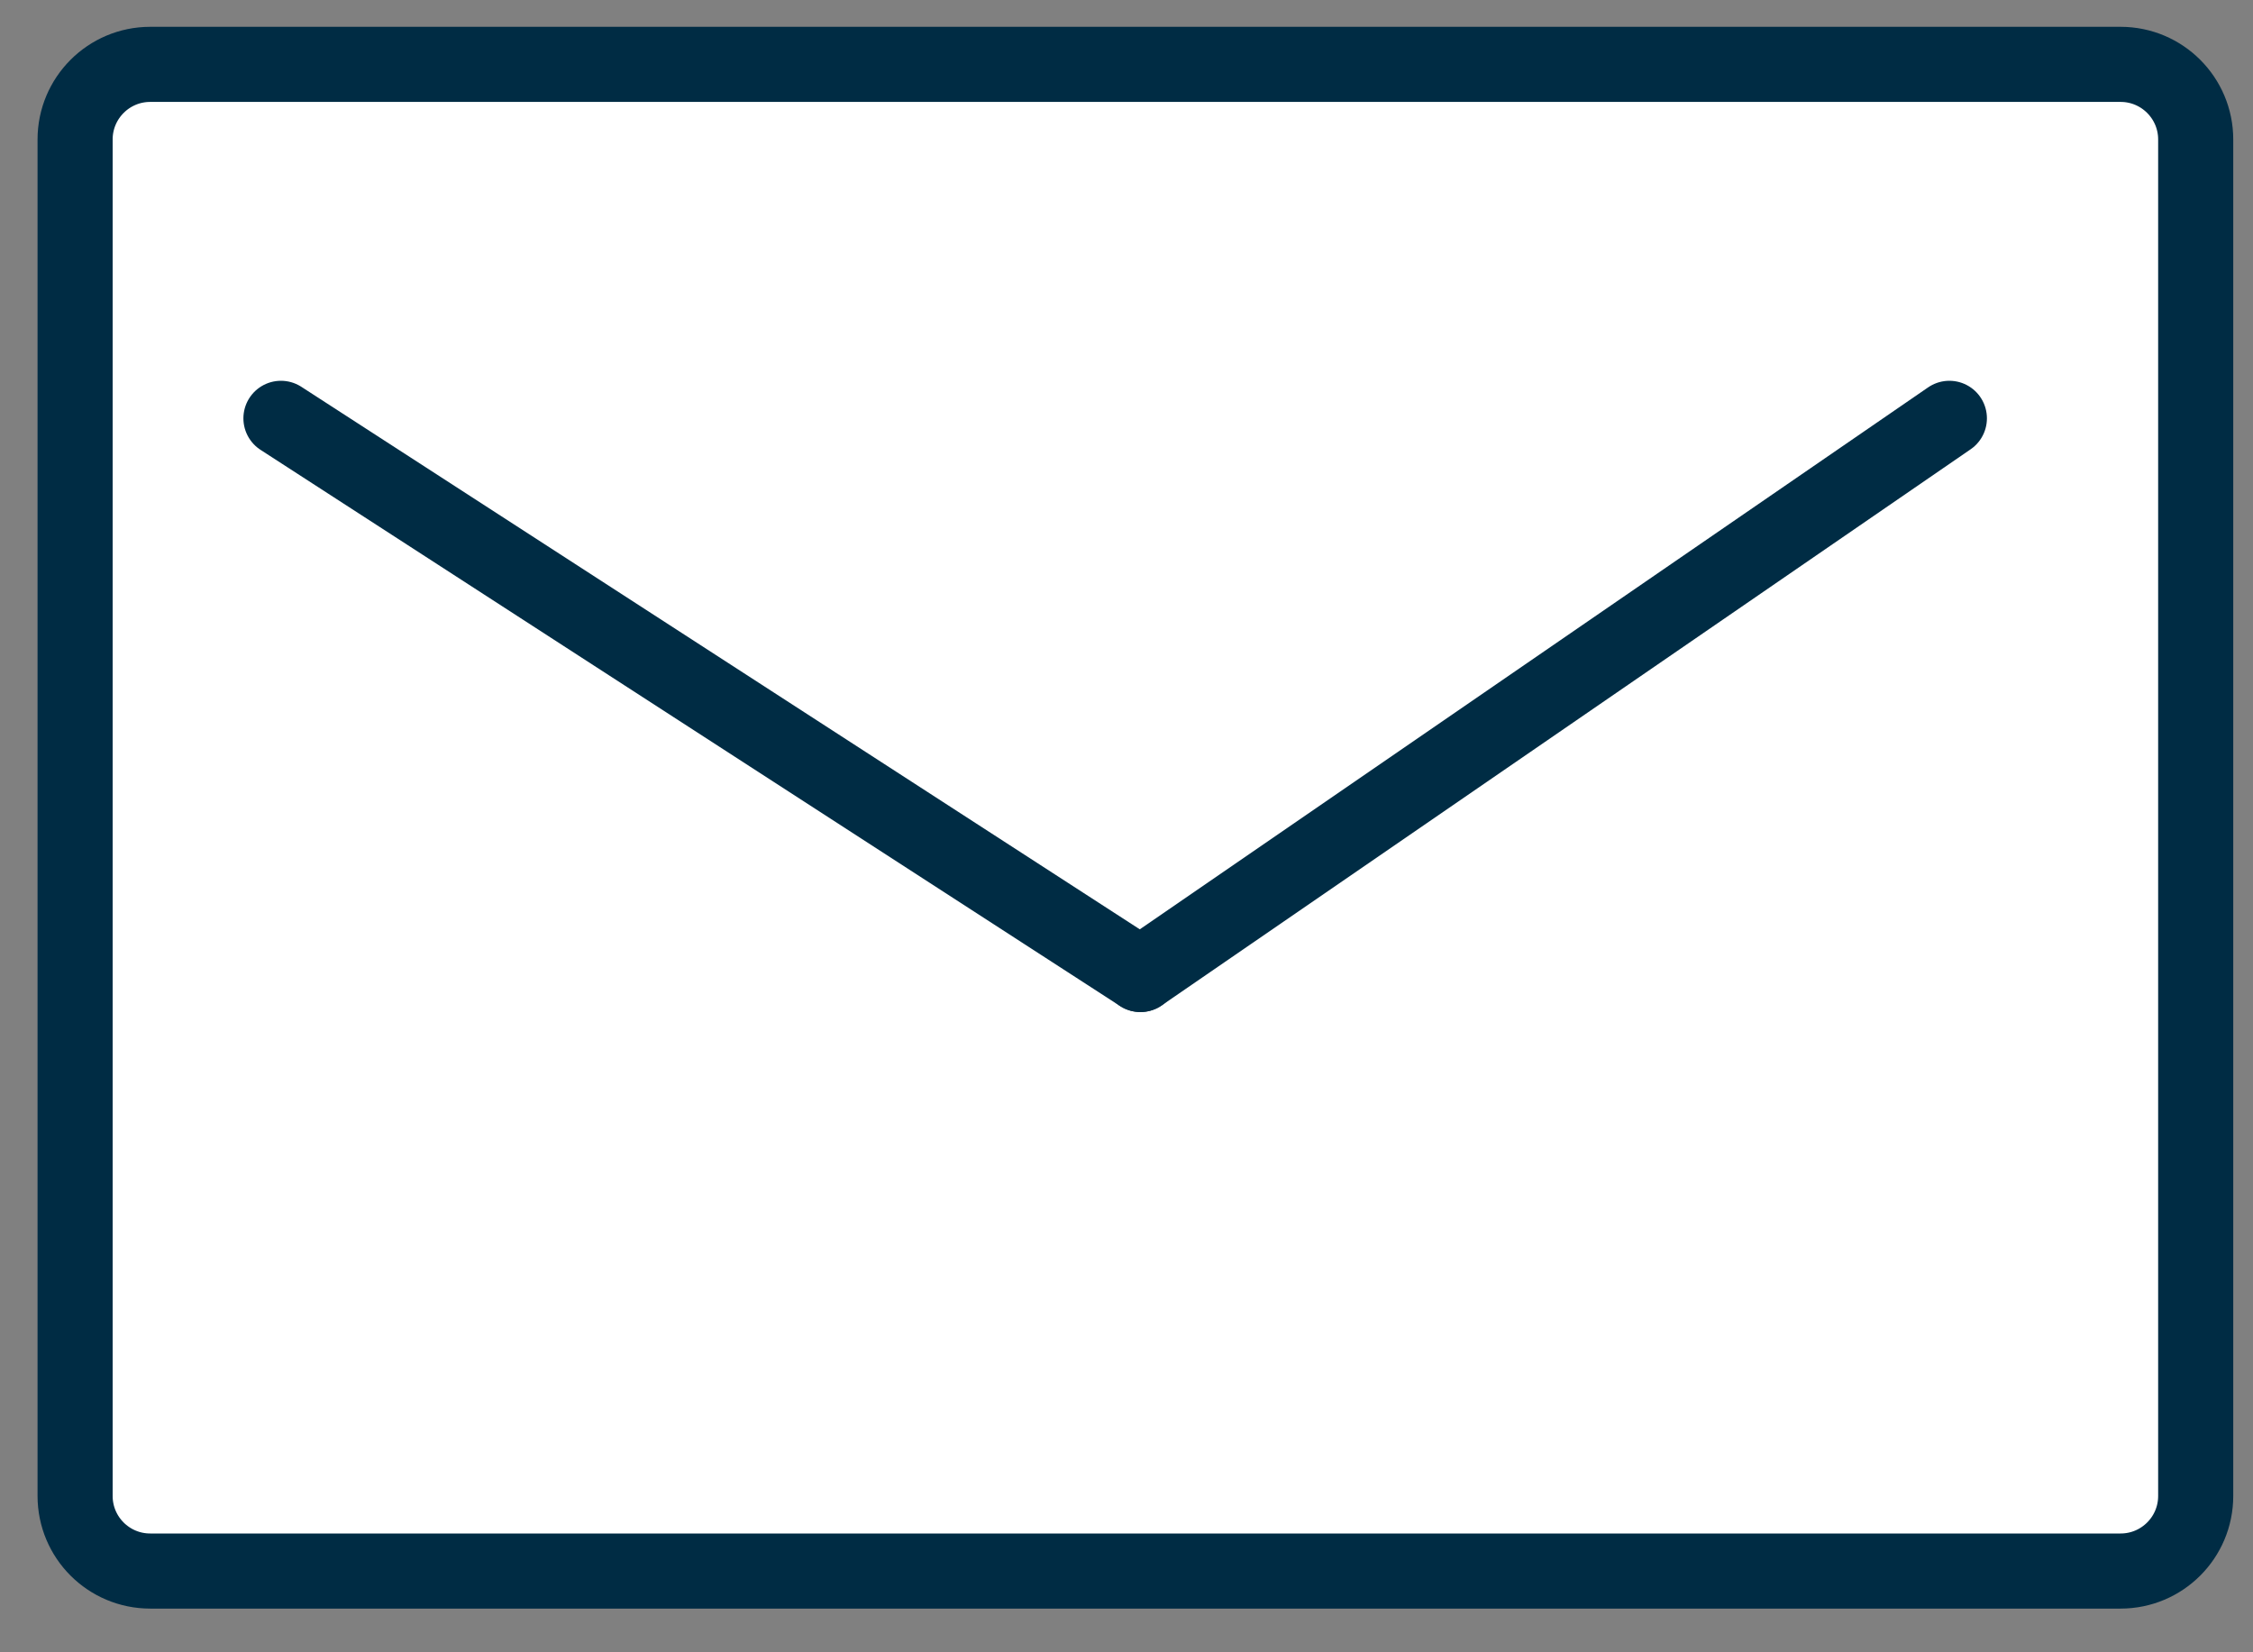
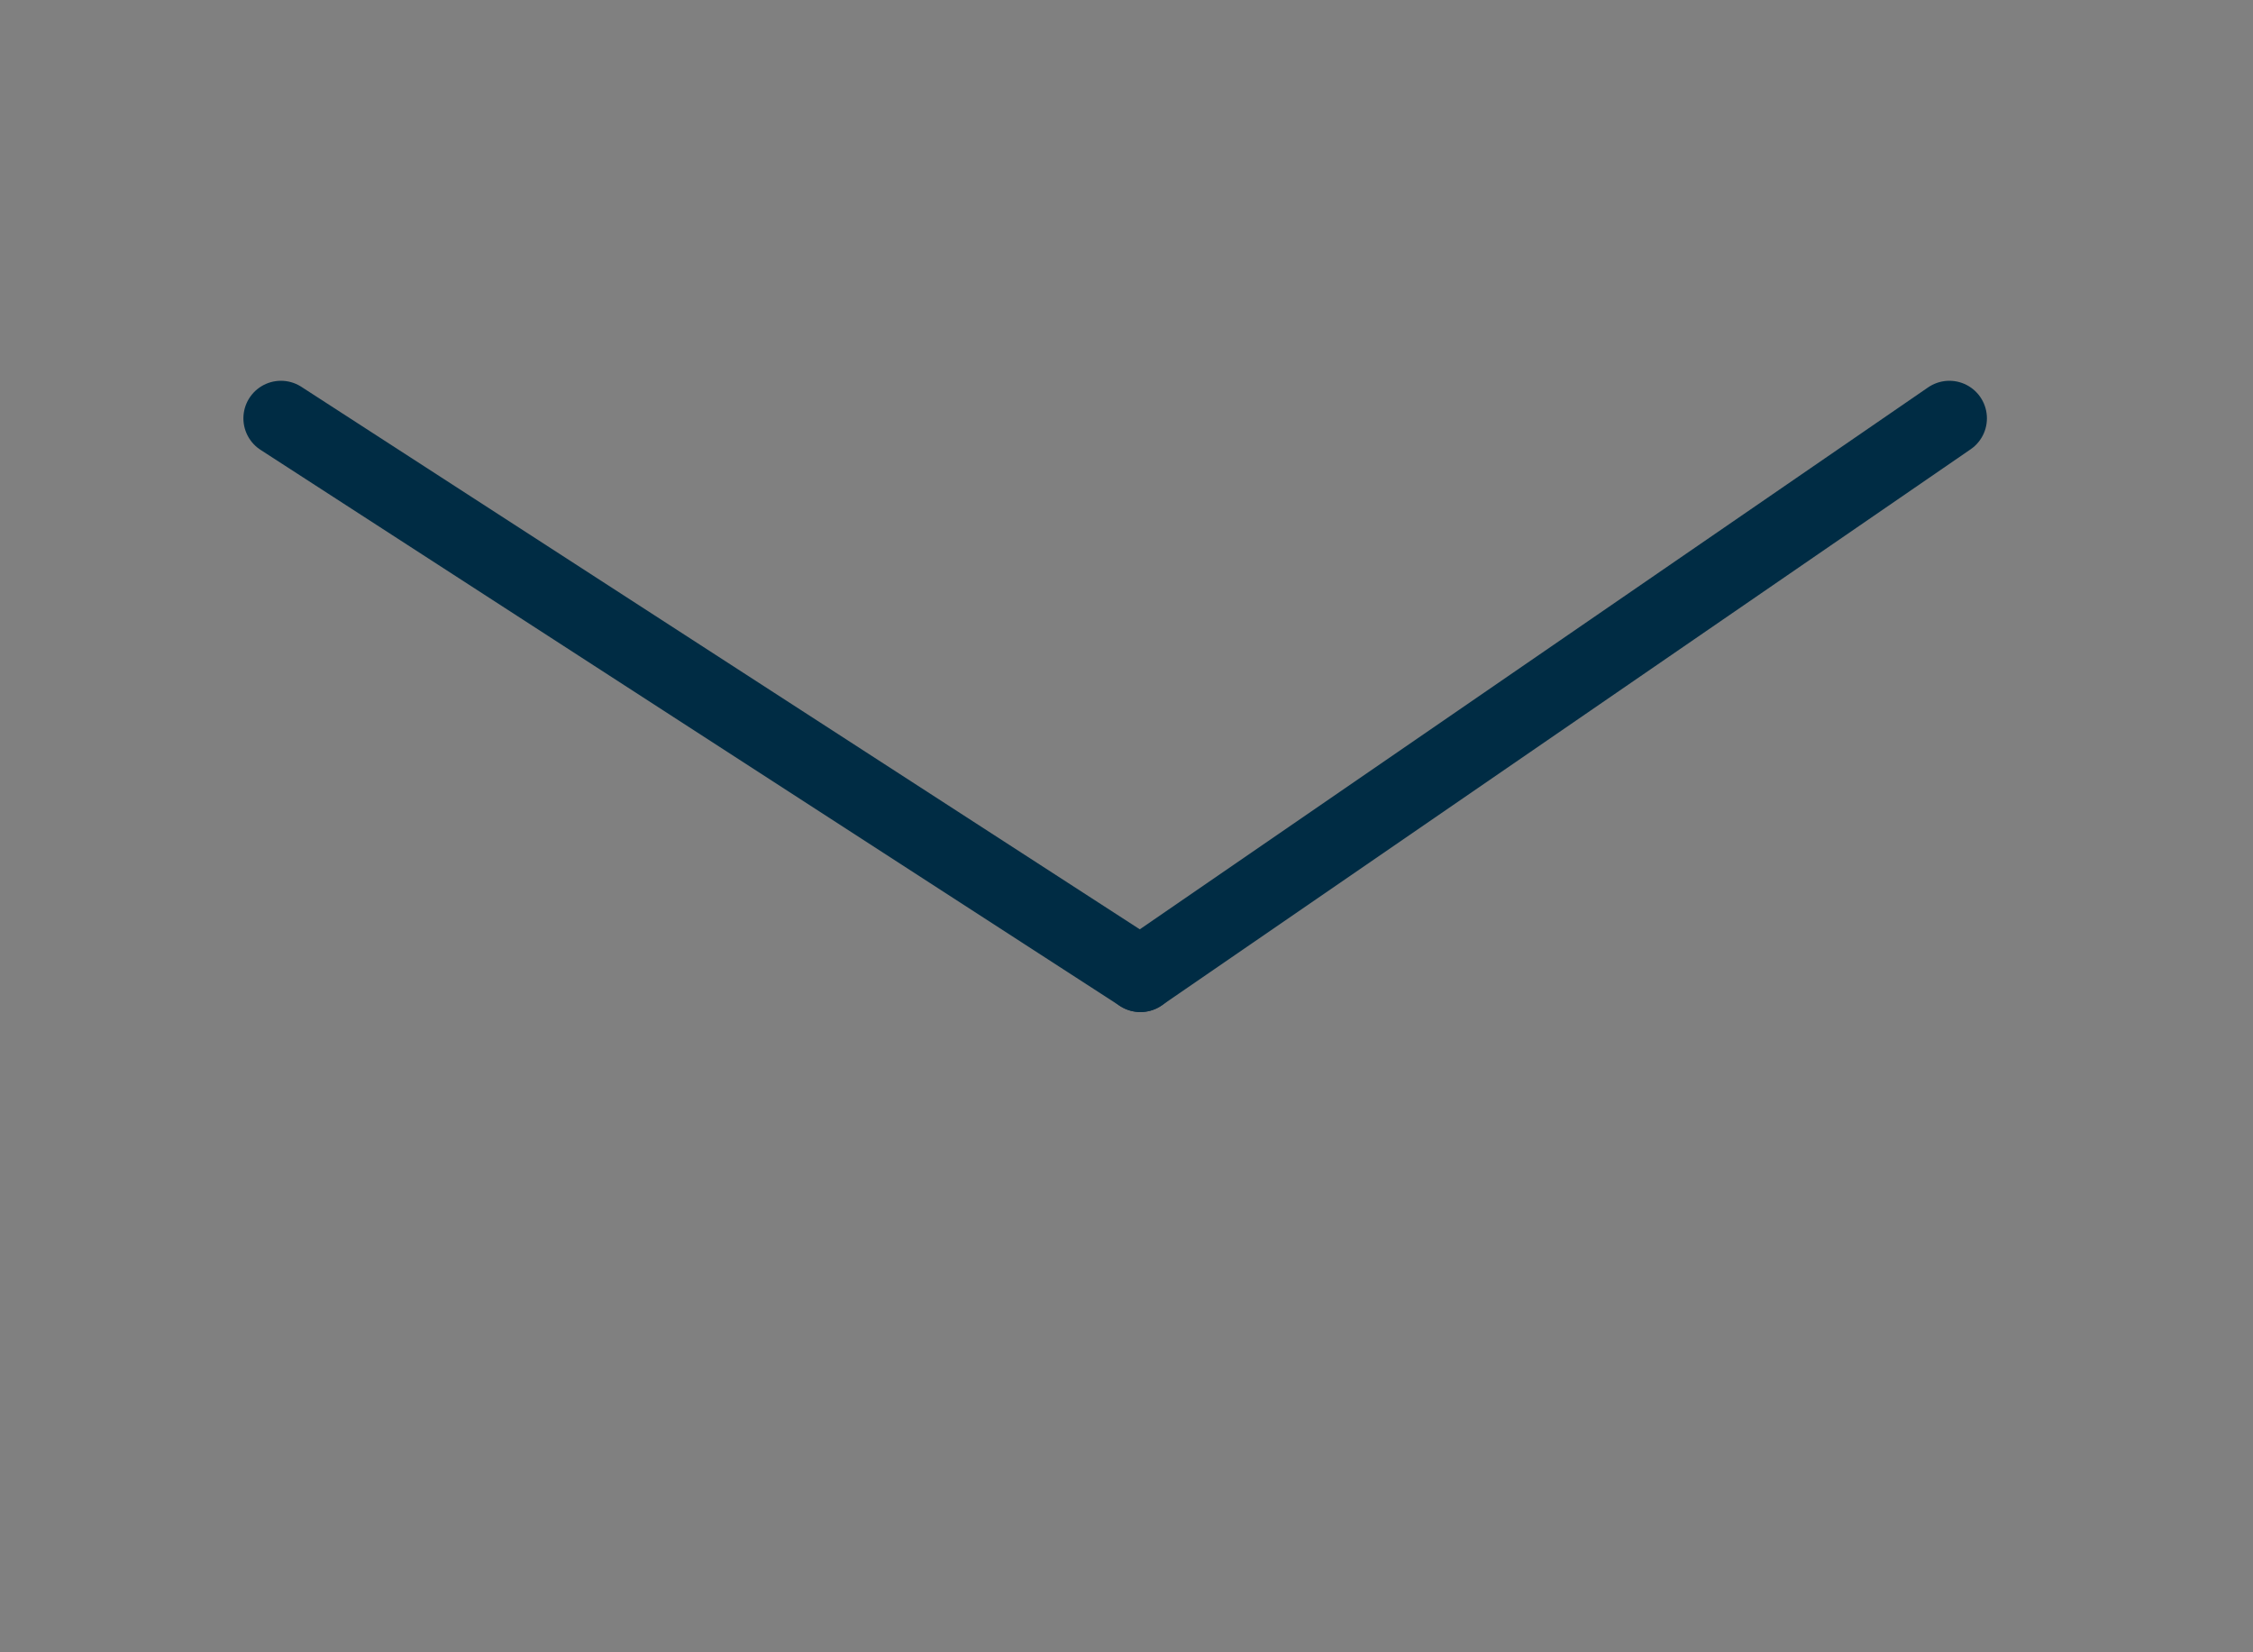
<svg xmlns="http://www.w3.org/2000/svg" width="30" height="22" viewBox="0 0 30 22" fill="none">
  <rect x="0" y="0" width="30" height="22" fill="#808080" stroke="none" />
-   <path d="M28.237 0.857H2C1.448 0.857 1 1.305 1 1.857V19.918C1 20.471 1.448 20.918 2 20.918H28.237C28.789 20.918 29.237 20.471 29.237 19.918V1.857C29.237 1.305 28.789 0.857 28.237 0.857Z" fill="white" stroke="#002C44" stroke-linecap="round" stroke-linejoin="round" />
  <path d="M15.186 12.975L3.741 5.57" stroke="#002C44" stroke-linecap="round" stroke-linejoin="round" />
  <path d="M15.185 12.975L25.957 5.57" stroke="#002C44" stroke-linecap="round" stroke-linejoin="round" />
</svg>